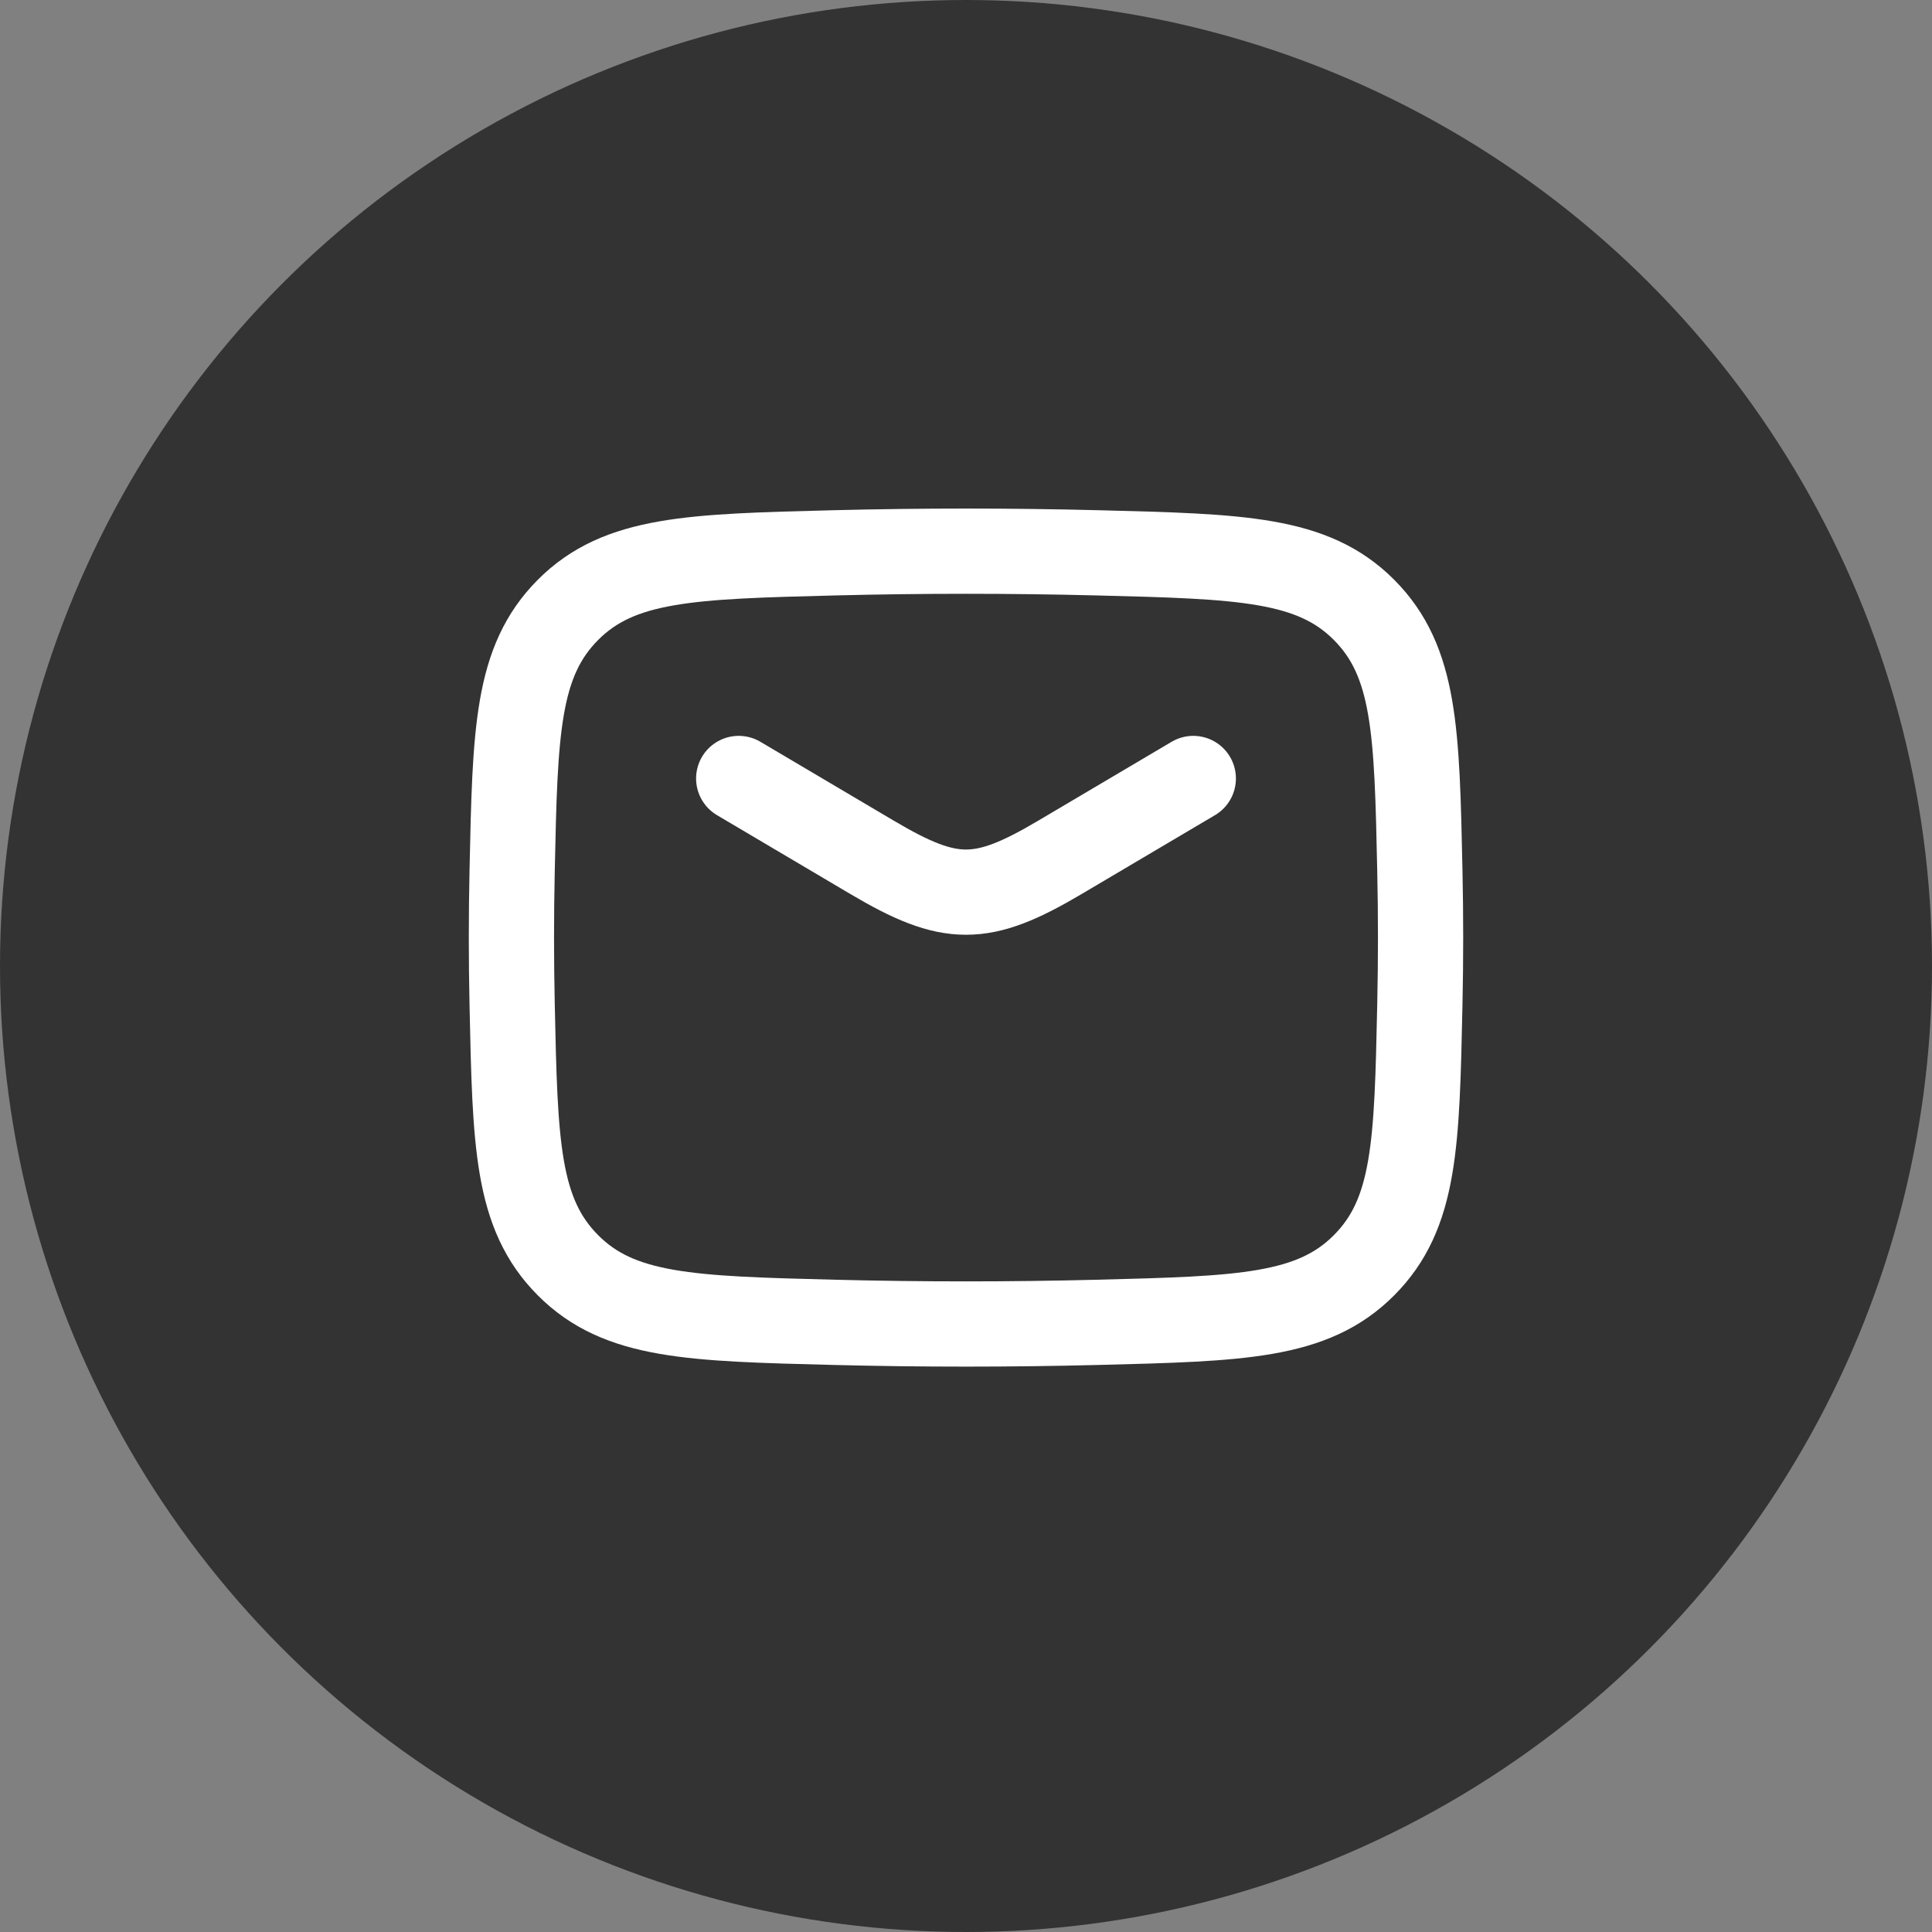
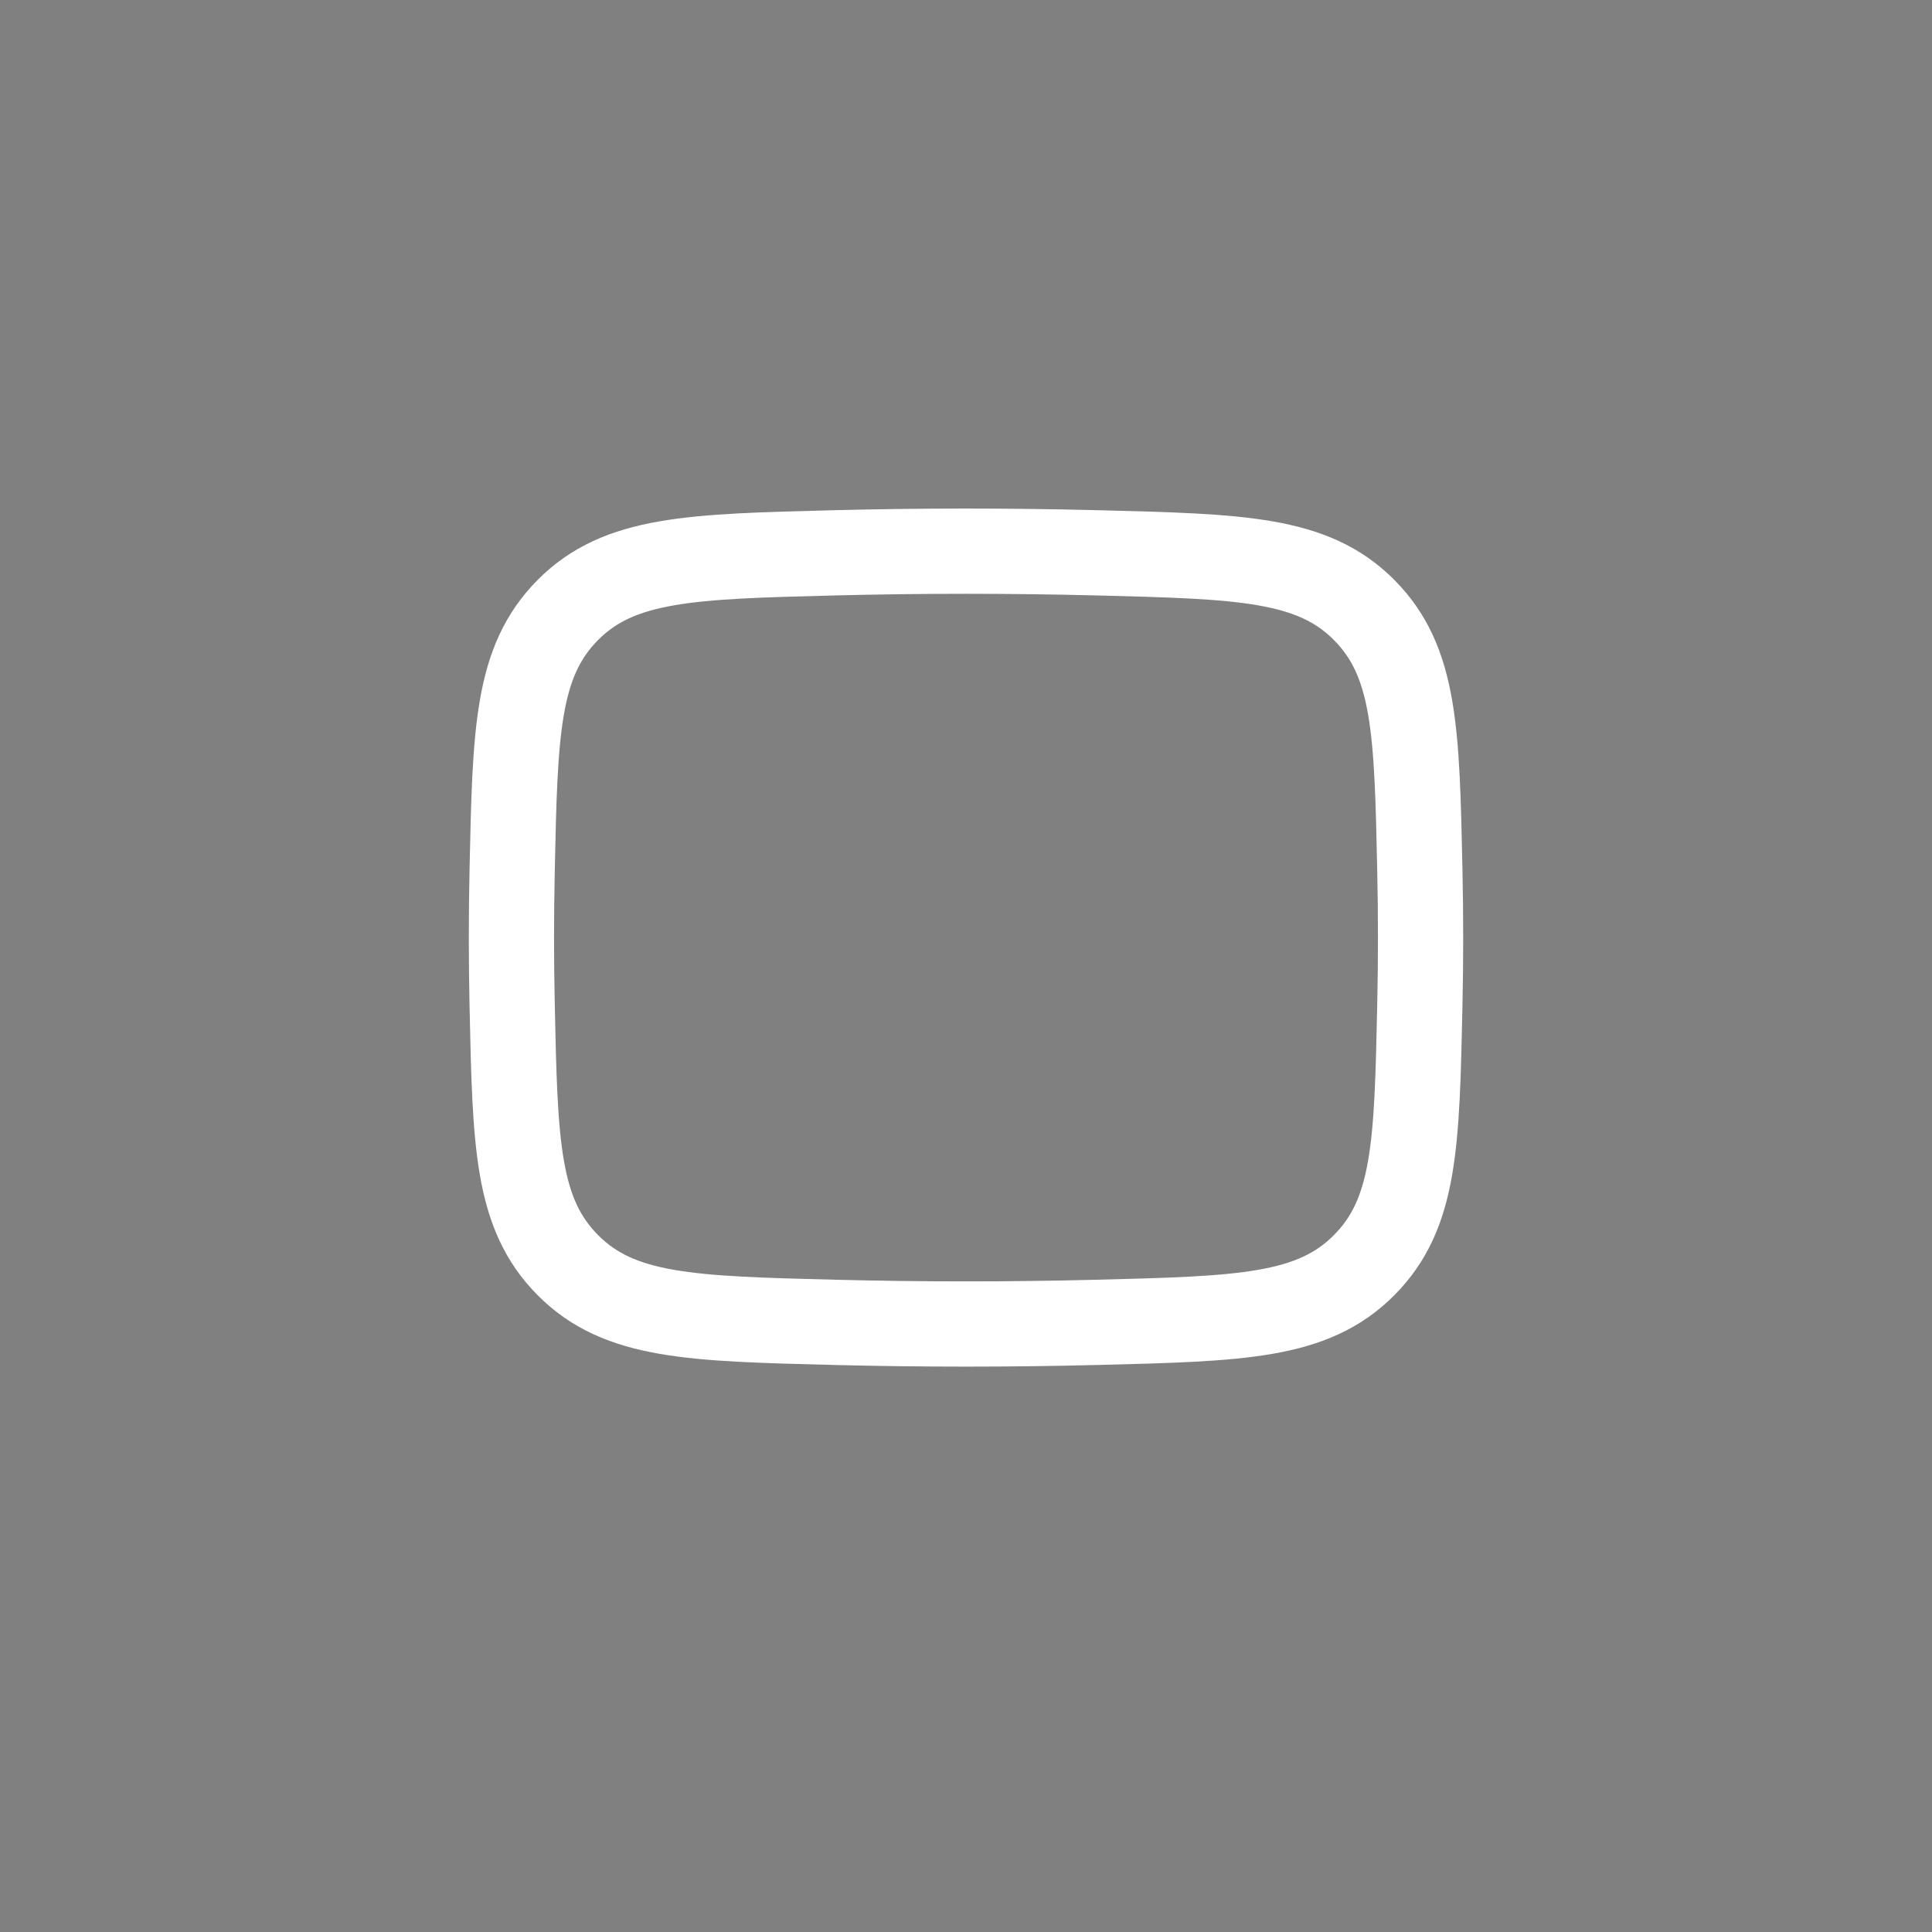
<svg xmlns="http://www.w3.org/2000/svg" width="34" height="34" viewBox="0 0 34 34" fill="none">
  <rect x="0" y="0" width="34" height="34" fill="#808080" stroke="none" />
-   <circle cx="17" cy="17" r="17" fill="#333333" />
-   <path d="M13 13.7L15.354 15.092C16.726 15.903 17.274 15.903 18.646 15.092L21 13.7" stroke="white" stroke-width="1.5" stroke-linecap="round" stroke-linejoin="round" />
  <path d="M9.013 17.68C9.065 20.133 9.091 21.359 9.996 22.267C10.901 23.176 12.16 23.207 14.679 23.271C16.231 23.31 17.768 23.31 19.321 23.271C21.84 23.207 23.099 23.176 24.004 22.267C24.909 21.359 24.935 20.133 24.987 17.68C25.004 16.892 25.004 16.108 24.987 15.319C24.935 12.867 24.909 11.641 24.004 10.732C23.099 9.824 21.84 9.793 19.321 9.729C17.768 9.69 16.231 9.69 14.679 9.729C12.16 9.793 10.901 9.824 9.996 10.732C9.091 11.641 9.065 12.867 9.013 15.319C8.996 16.108 8.996 16.892 9.013 17.68Z" stroke="white" stroke-width="1.5" stroke-linejoin="round" />
</svg>